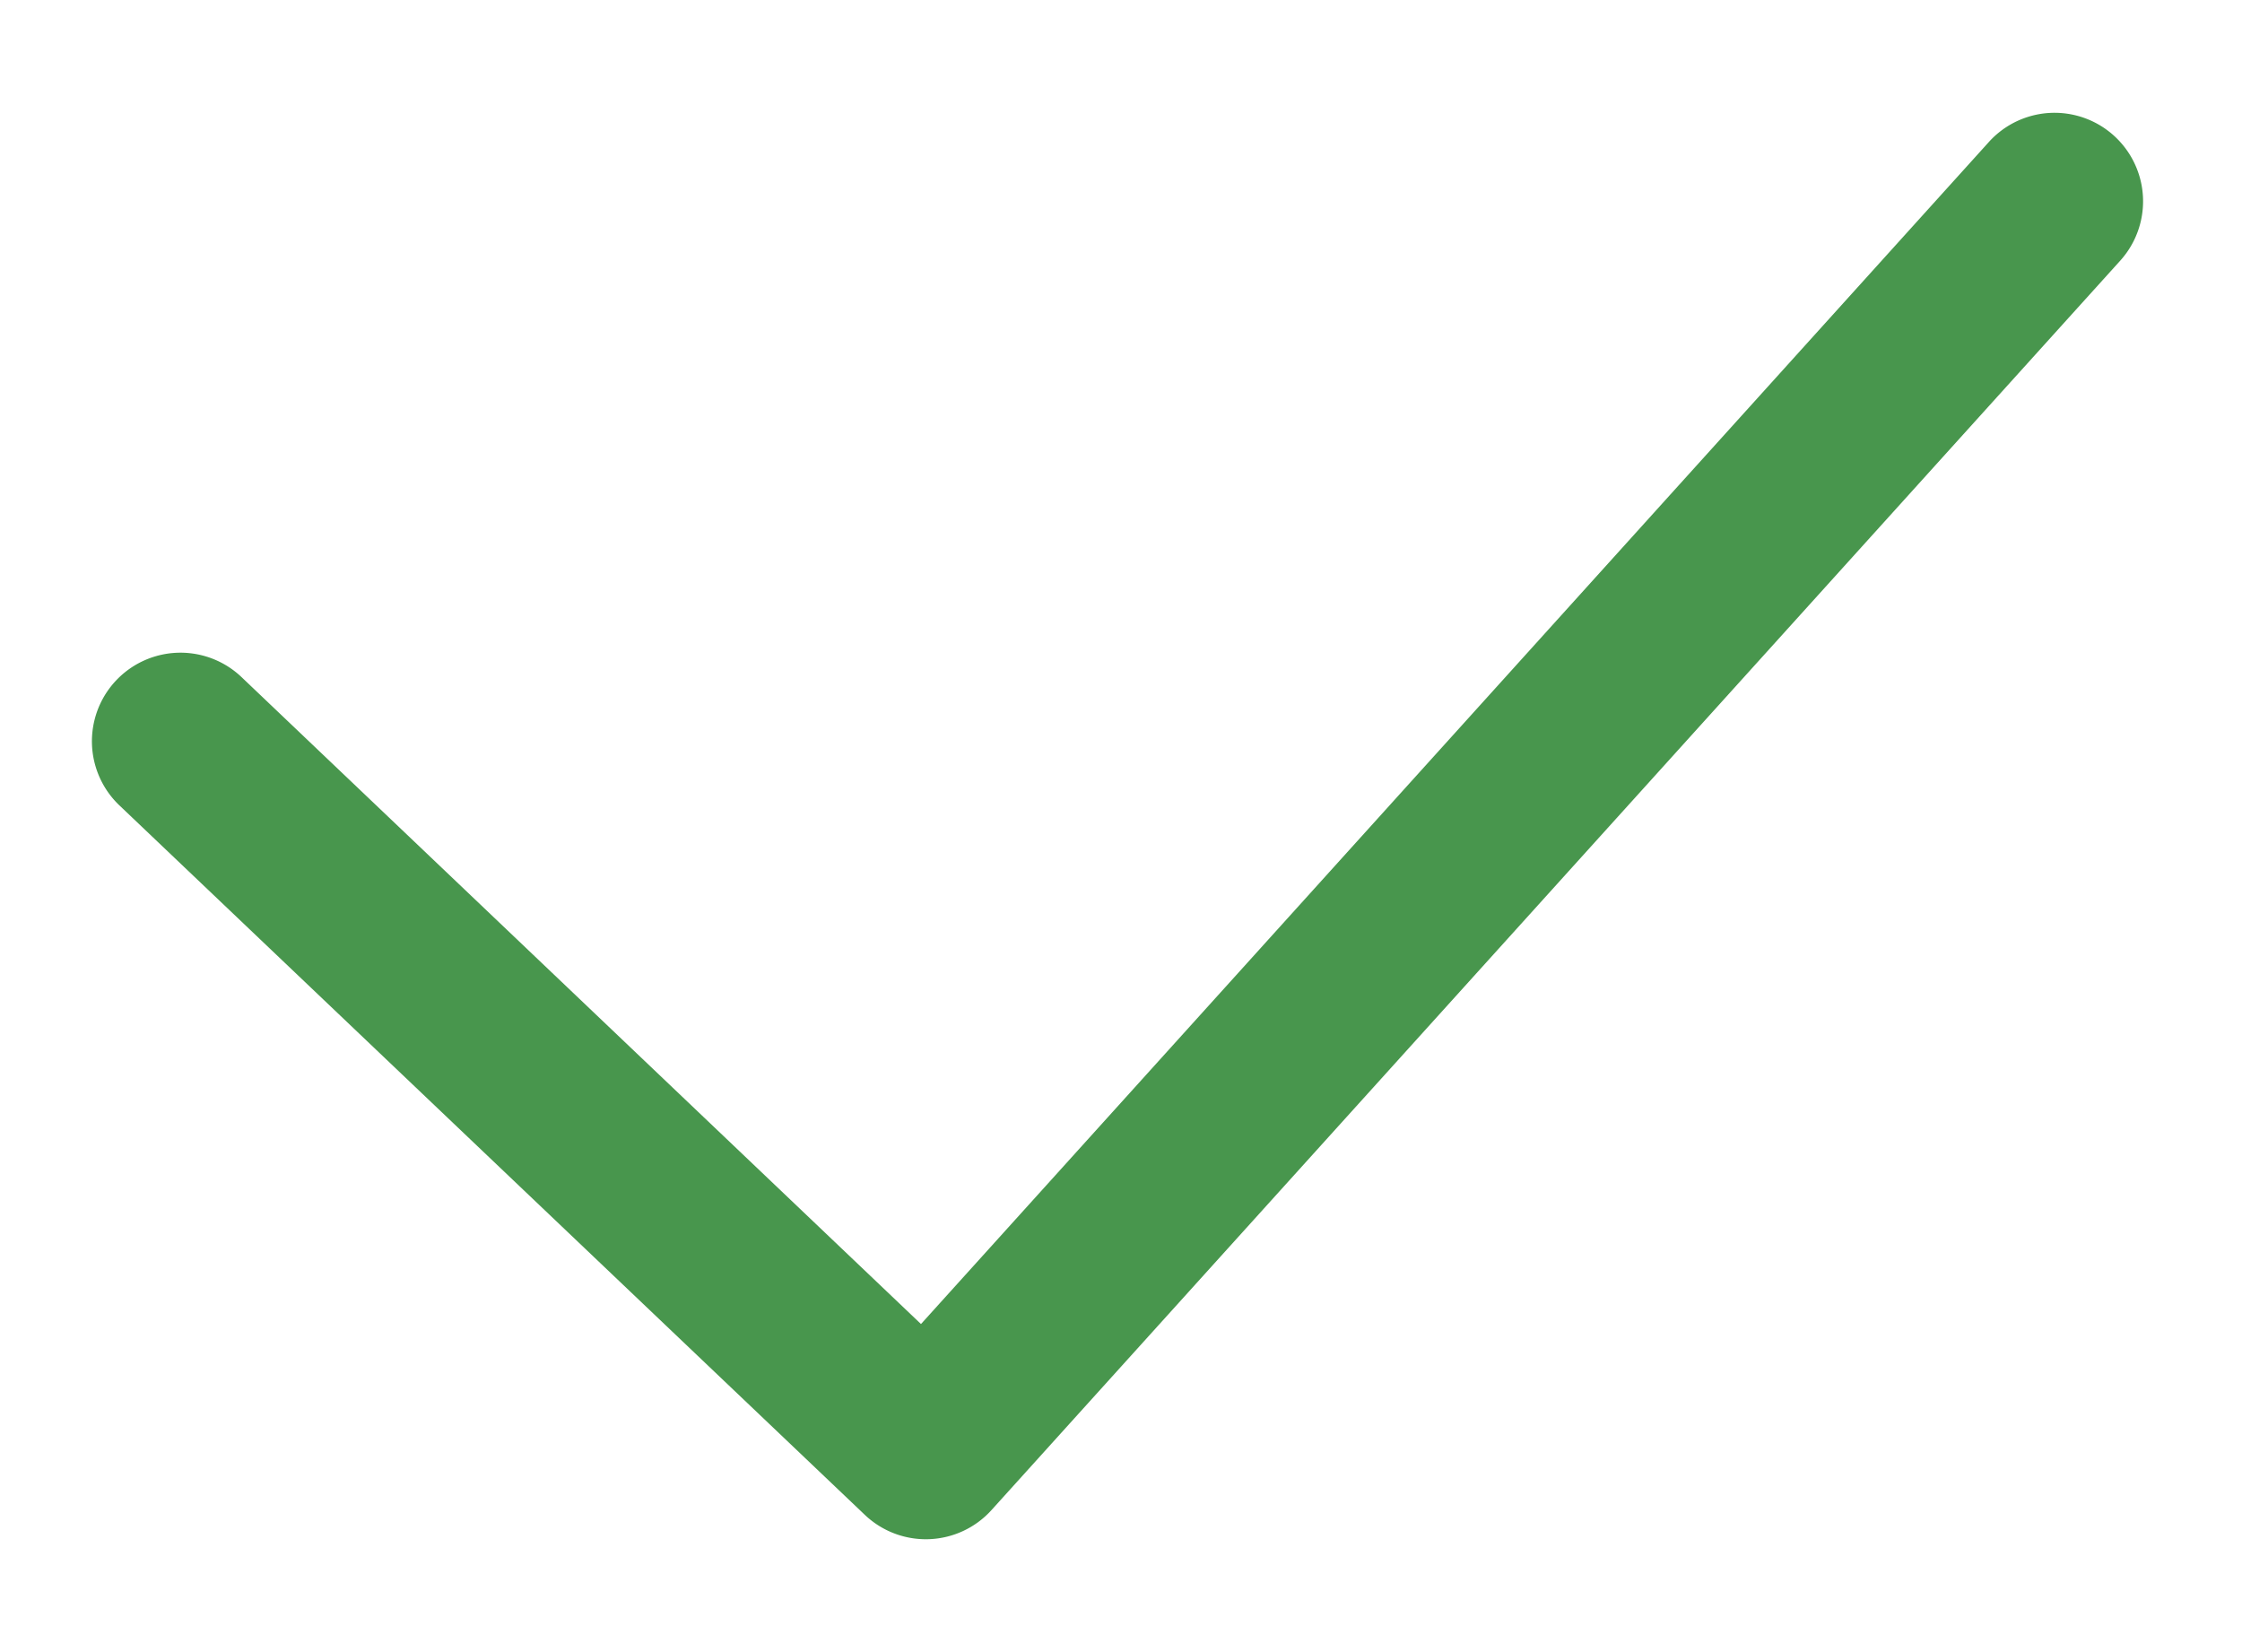
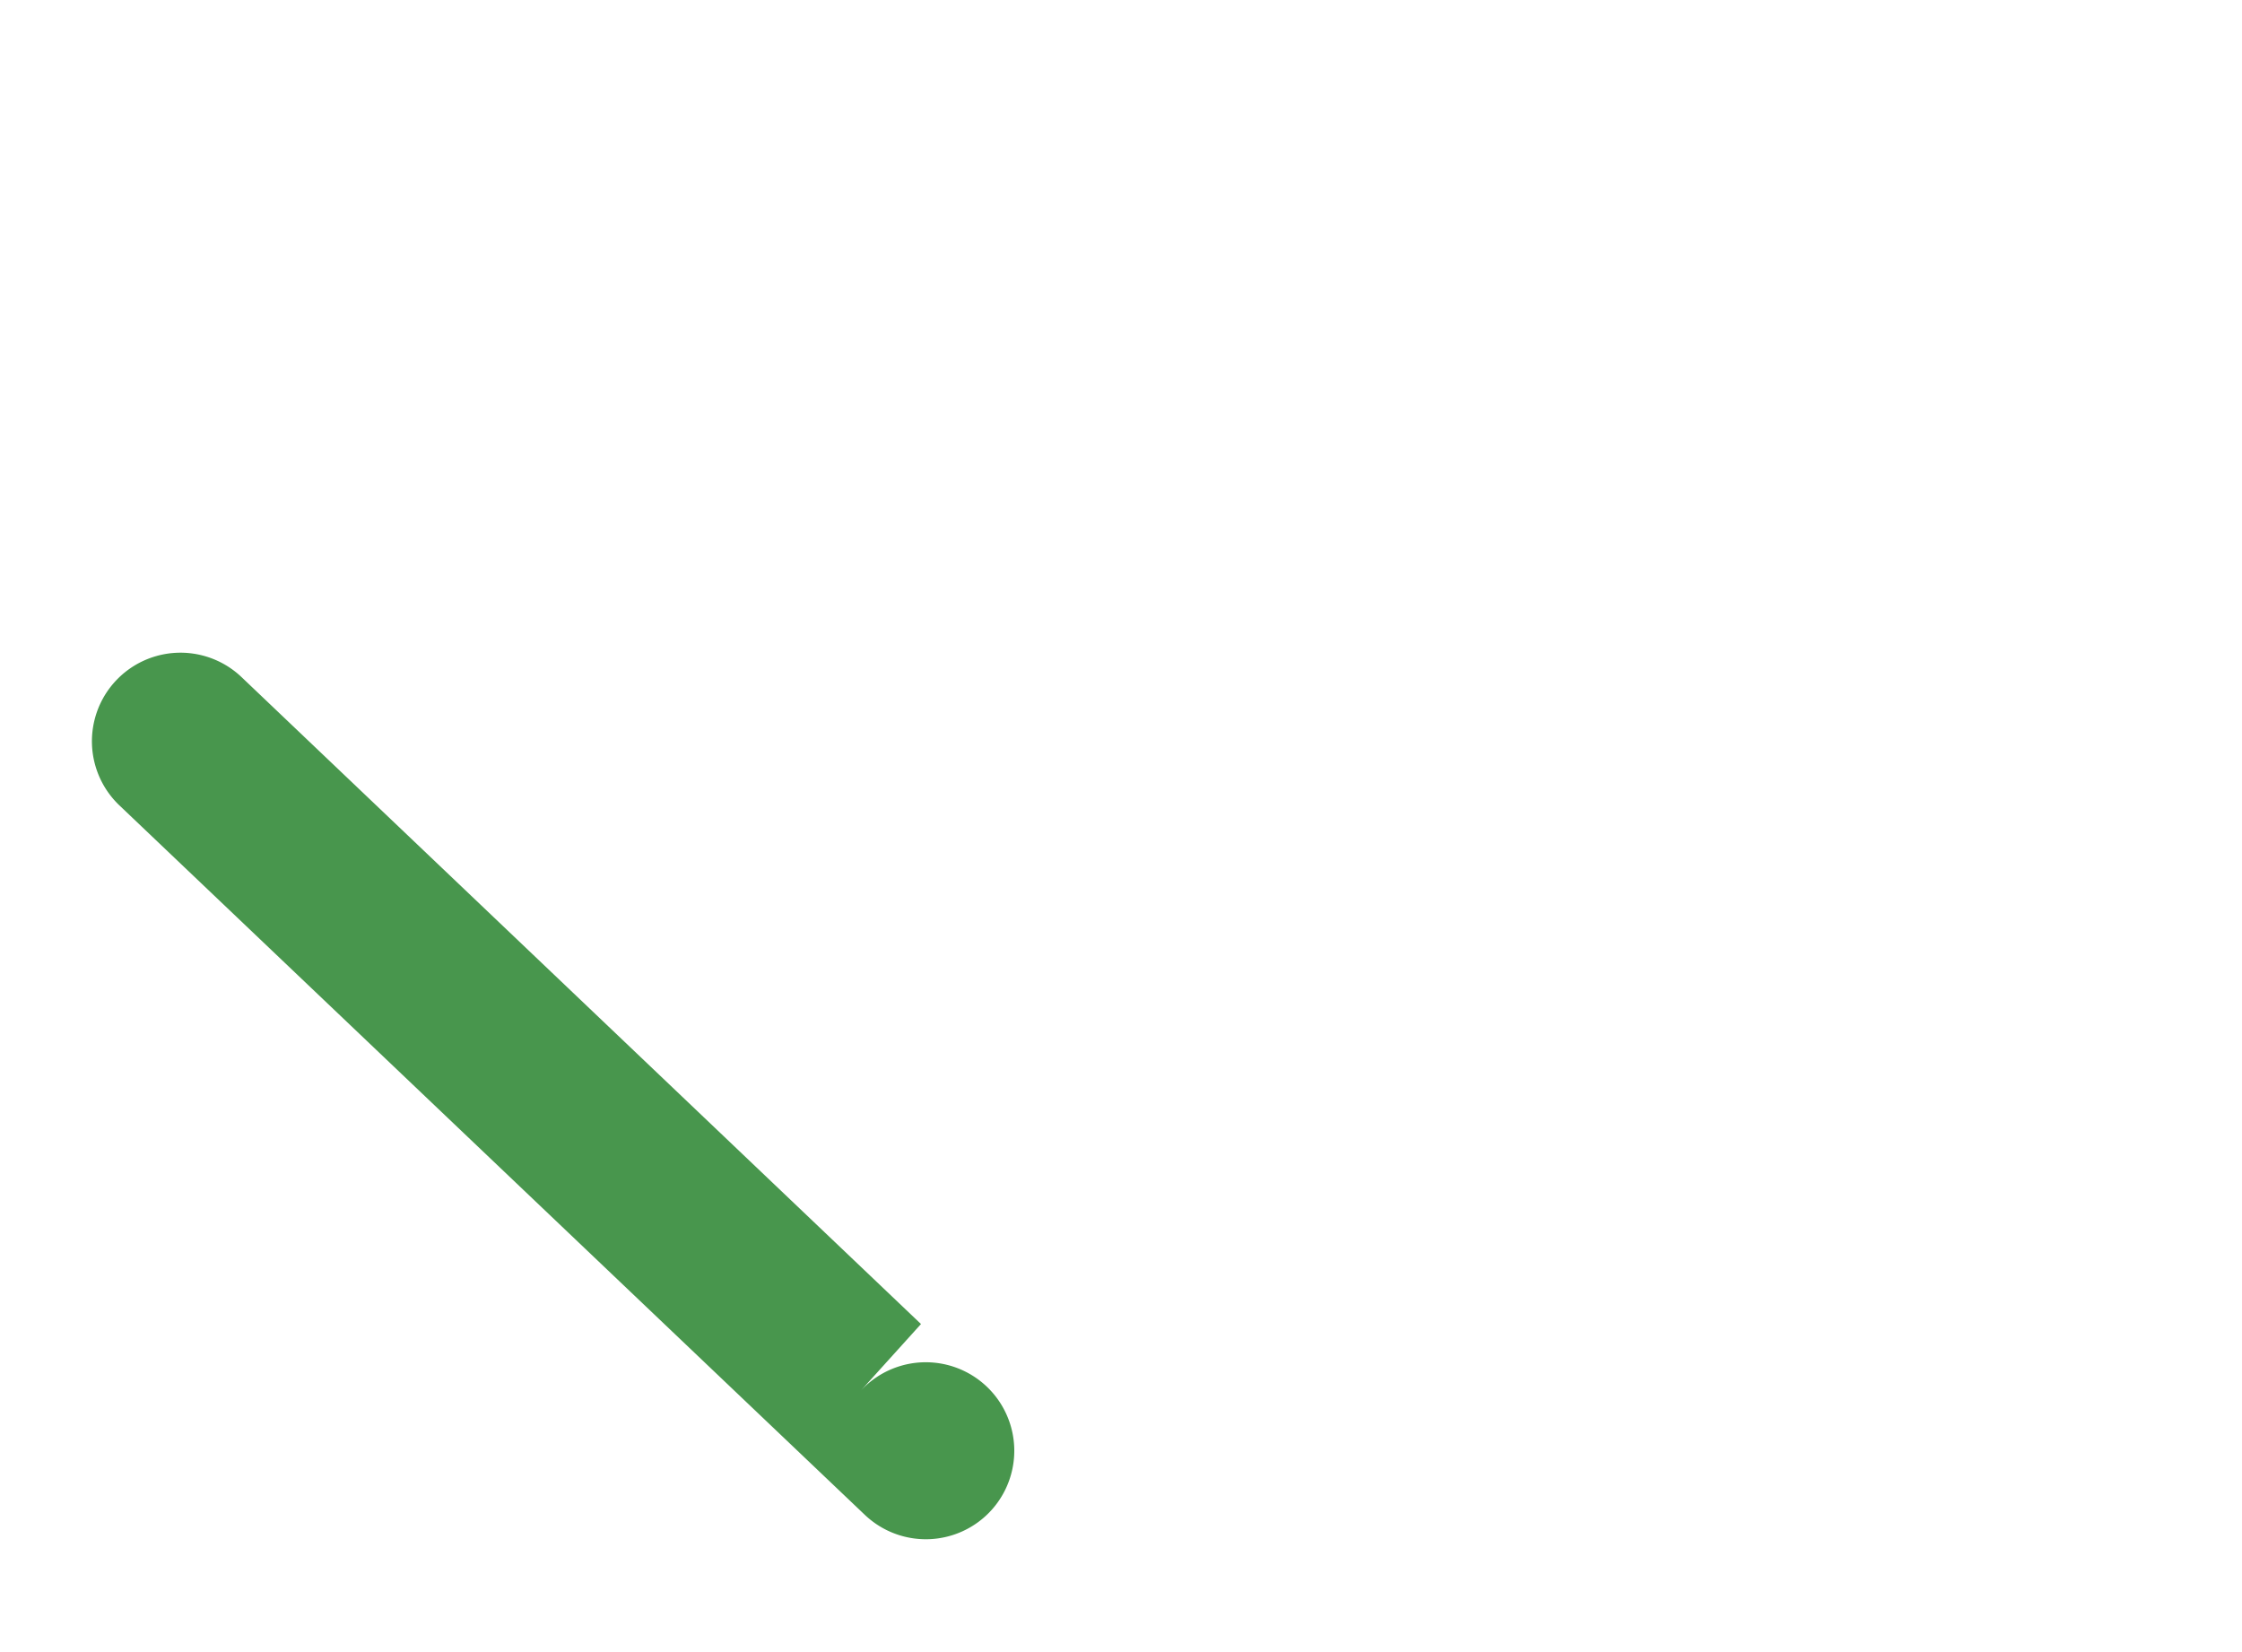
<svg xmlns="http://www.w3.org/2000/svg" viewBox="0 0 19 14" width="19" height="14">
-   <path d="M7.805 11.22L2.047 5.738a.75.75 0 10-1.035 1.087l6.317 6.012a.75.75 0 001.073-.04l9.566-10.588a.75.75 0 00-1.113-1.006L7.805 11.22z" fill-rule="nonzero" fill="#48964D" />
+   <path d="M7.805 11.22L2.047 5.738a.75.75 0 10-1.035 1.087l6.317 6.012a.75.75 0 001.073-.04a.75.75 0 00-1.113-1.006L7.805 11.22z" fill-rule="nonzero" fill="#48964D" />
</svg>